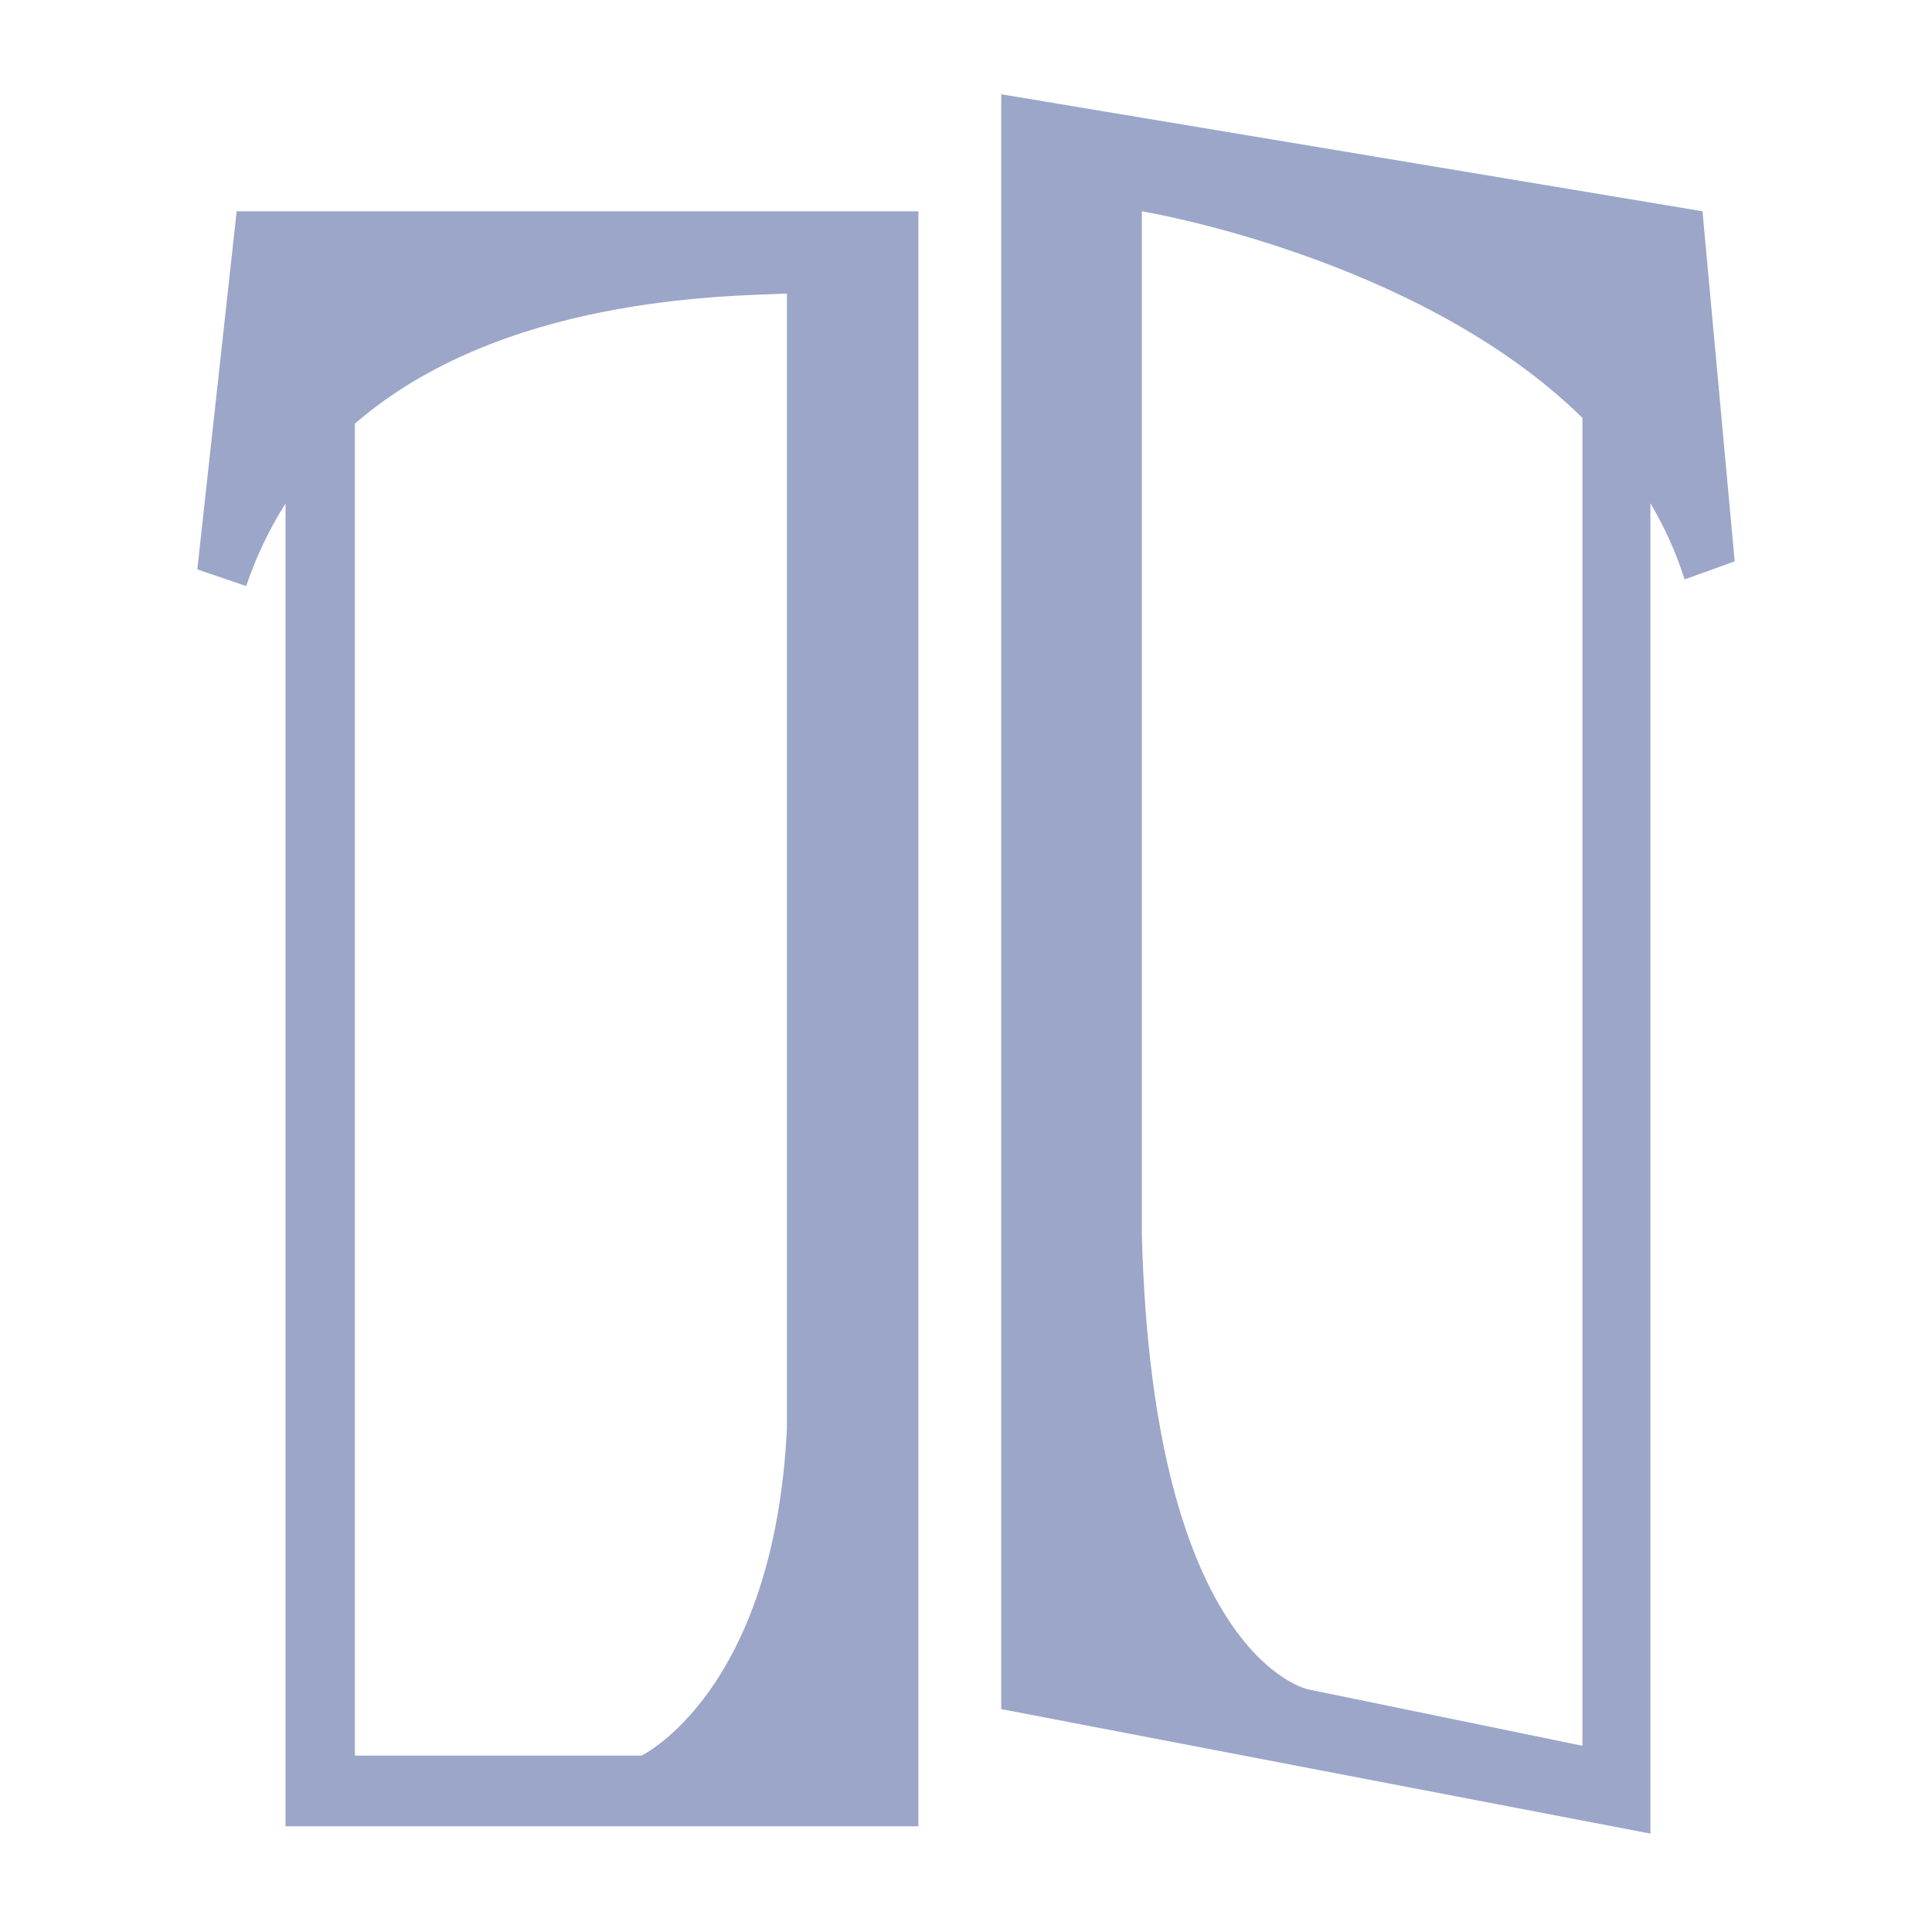
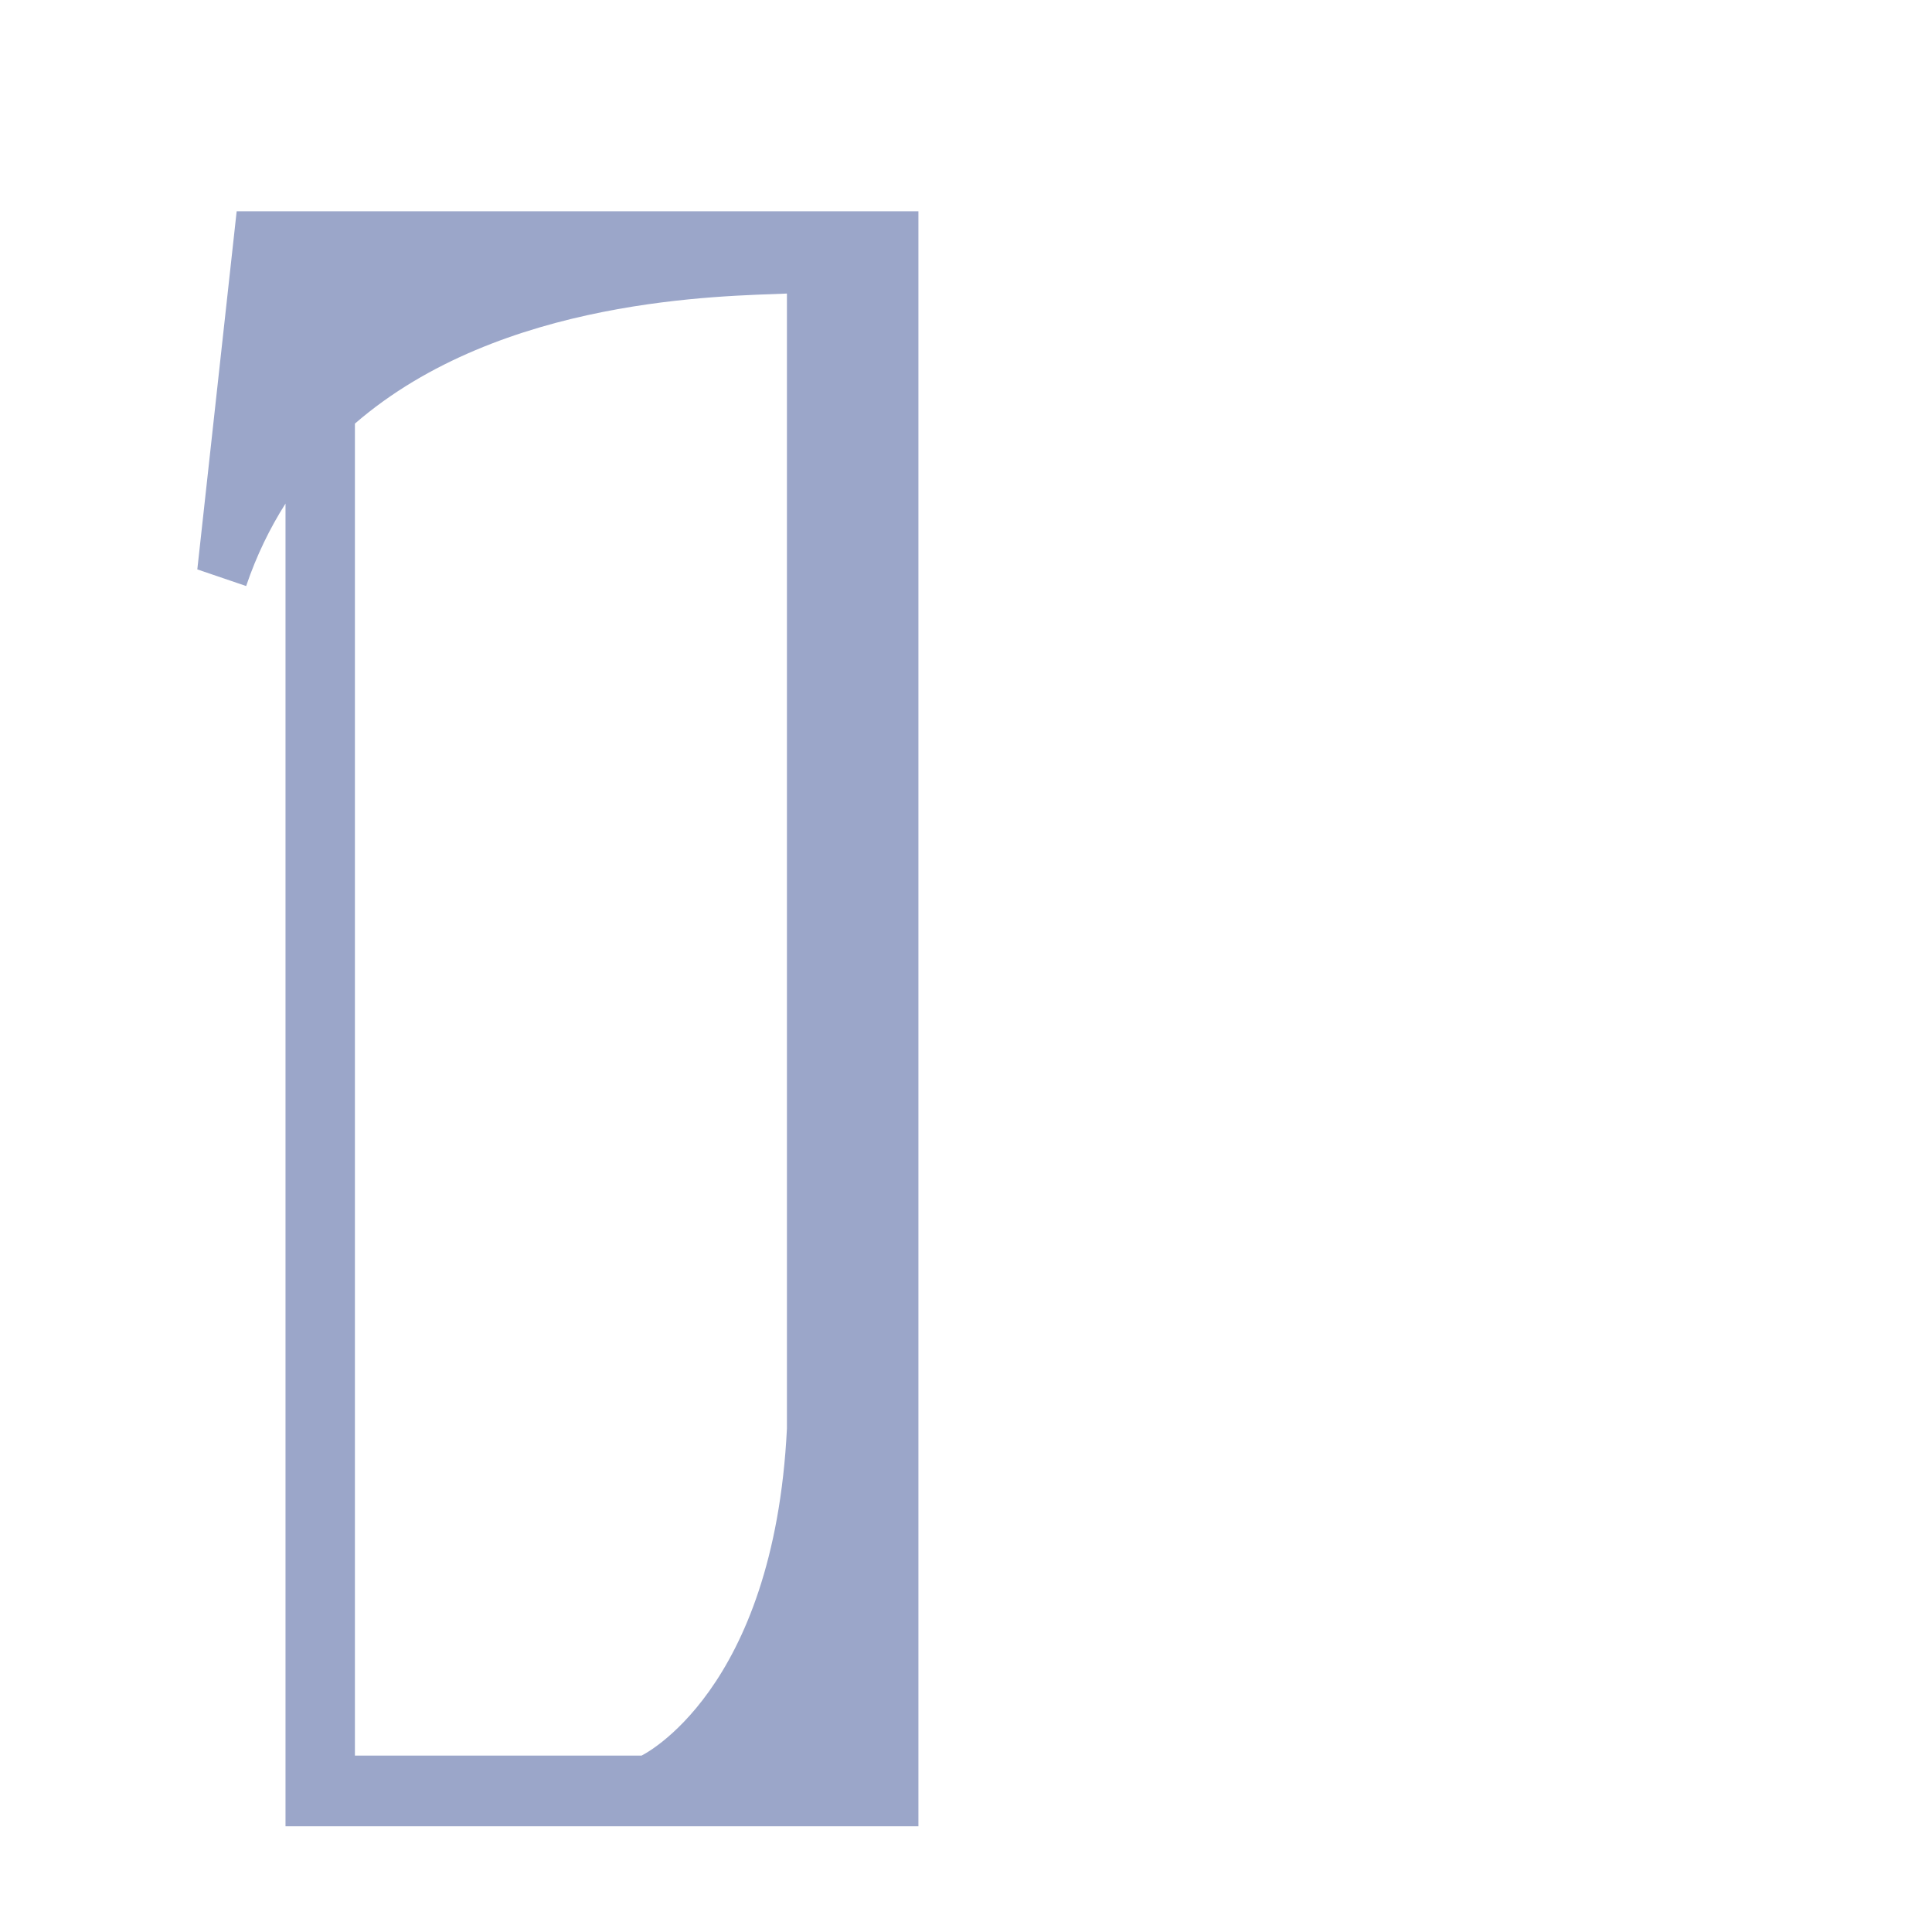
<svg xmlns="http://www.w3.org/2000/svg" data-bbox="110.3 52.7 859.4 972.3" viewBox="0 0 1080 1080" data-type="color">
  <g>
    <path d="M132.3 118.1l-22 200.2 27.3 9.3c5.8-17.1 13.3-32.4 22-46.1v739.4h353.8V118.1H132.3zm307.6 680.5c-7.3 147.4-81.3 182.8-81.3 182.8H198.4V236.8c81.9-70.9 206.6-71.2 241.5-72.7v634.5z" fill="#9ba6c9" data-color="1" />
-     <path d="M951.7 118.1l-392-65.4v902.7l362.9 69.6V281.3c7.8 13.2 14.3 27.4 19.1 42.6l28-10.1-18-195.7zm-67.1 857.8l-153.2-31.5s-87-17.1-93.1-254.3v-572S793 143.6 884.6 233.6v742.3z" fill="#9ba6c9" data-color="1" />
  </g>
</svg>